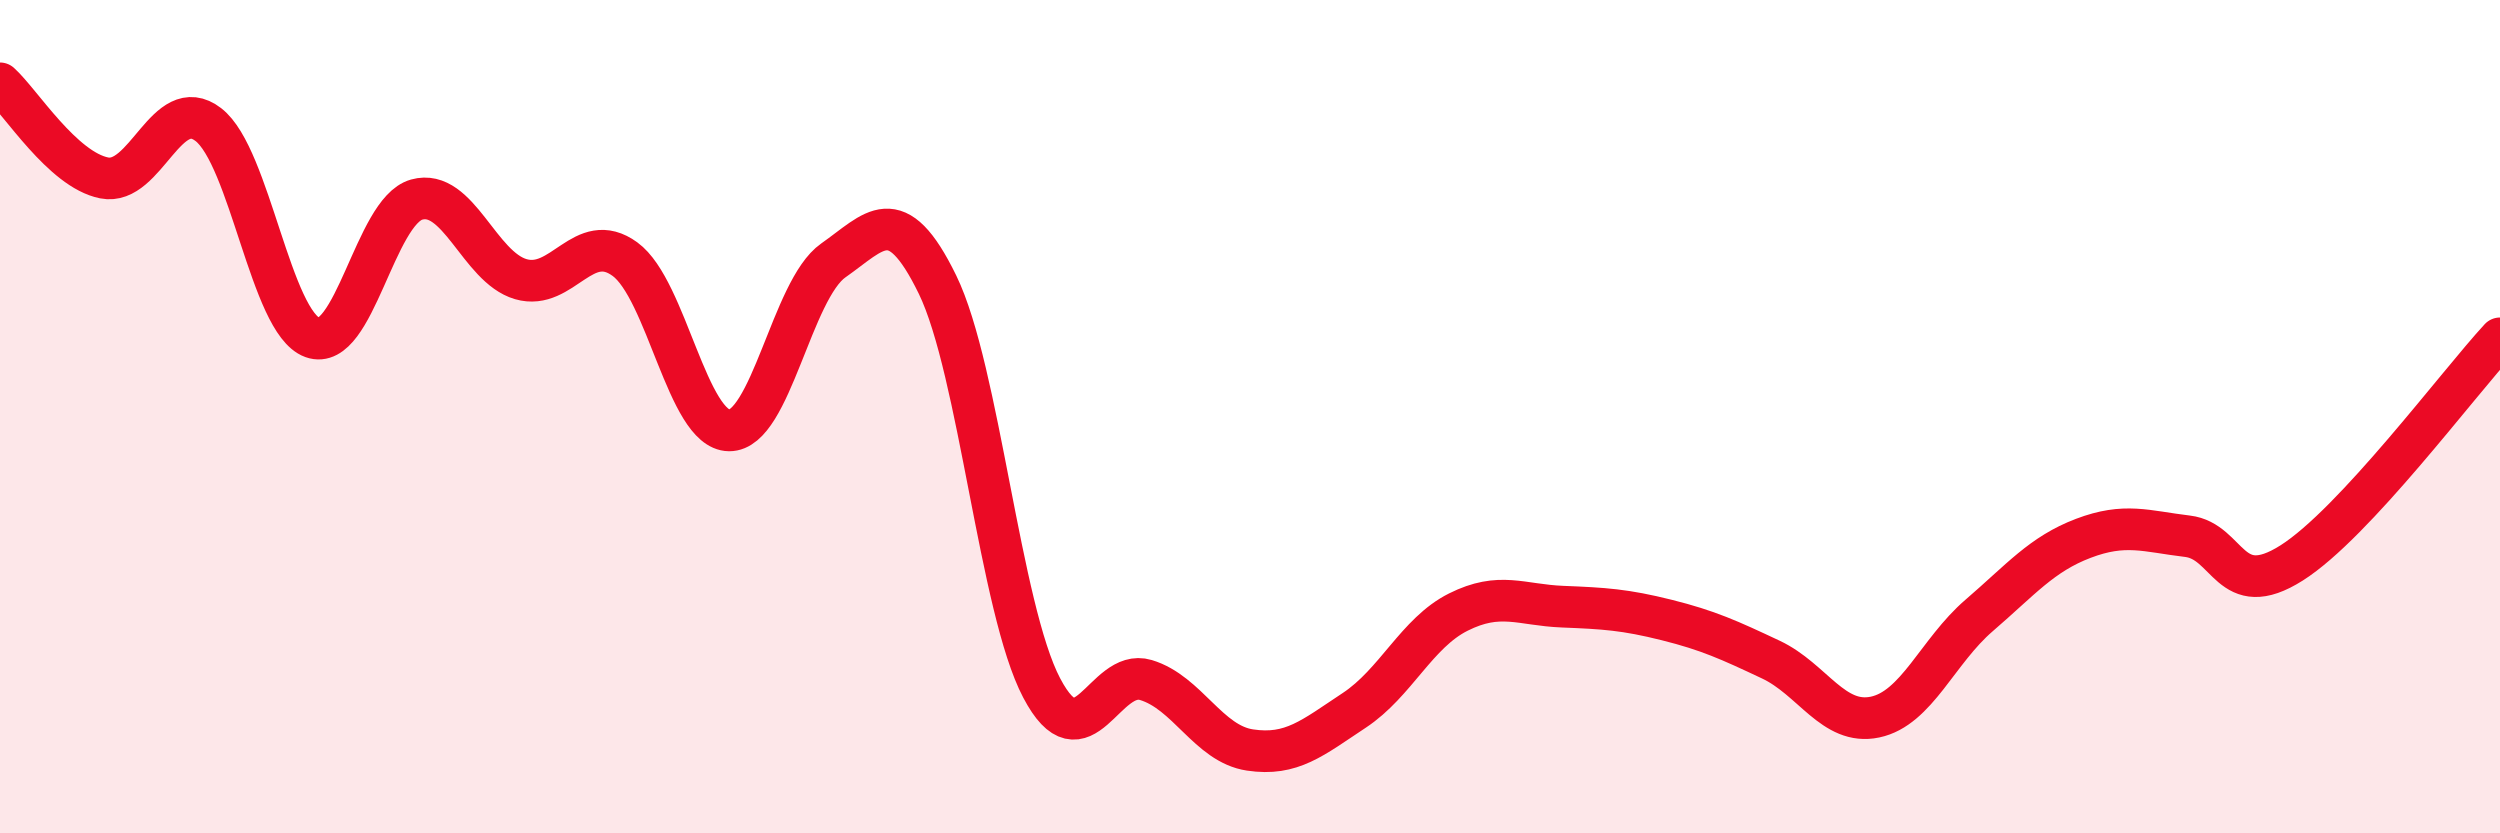
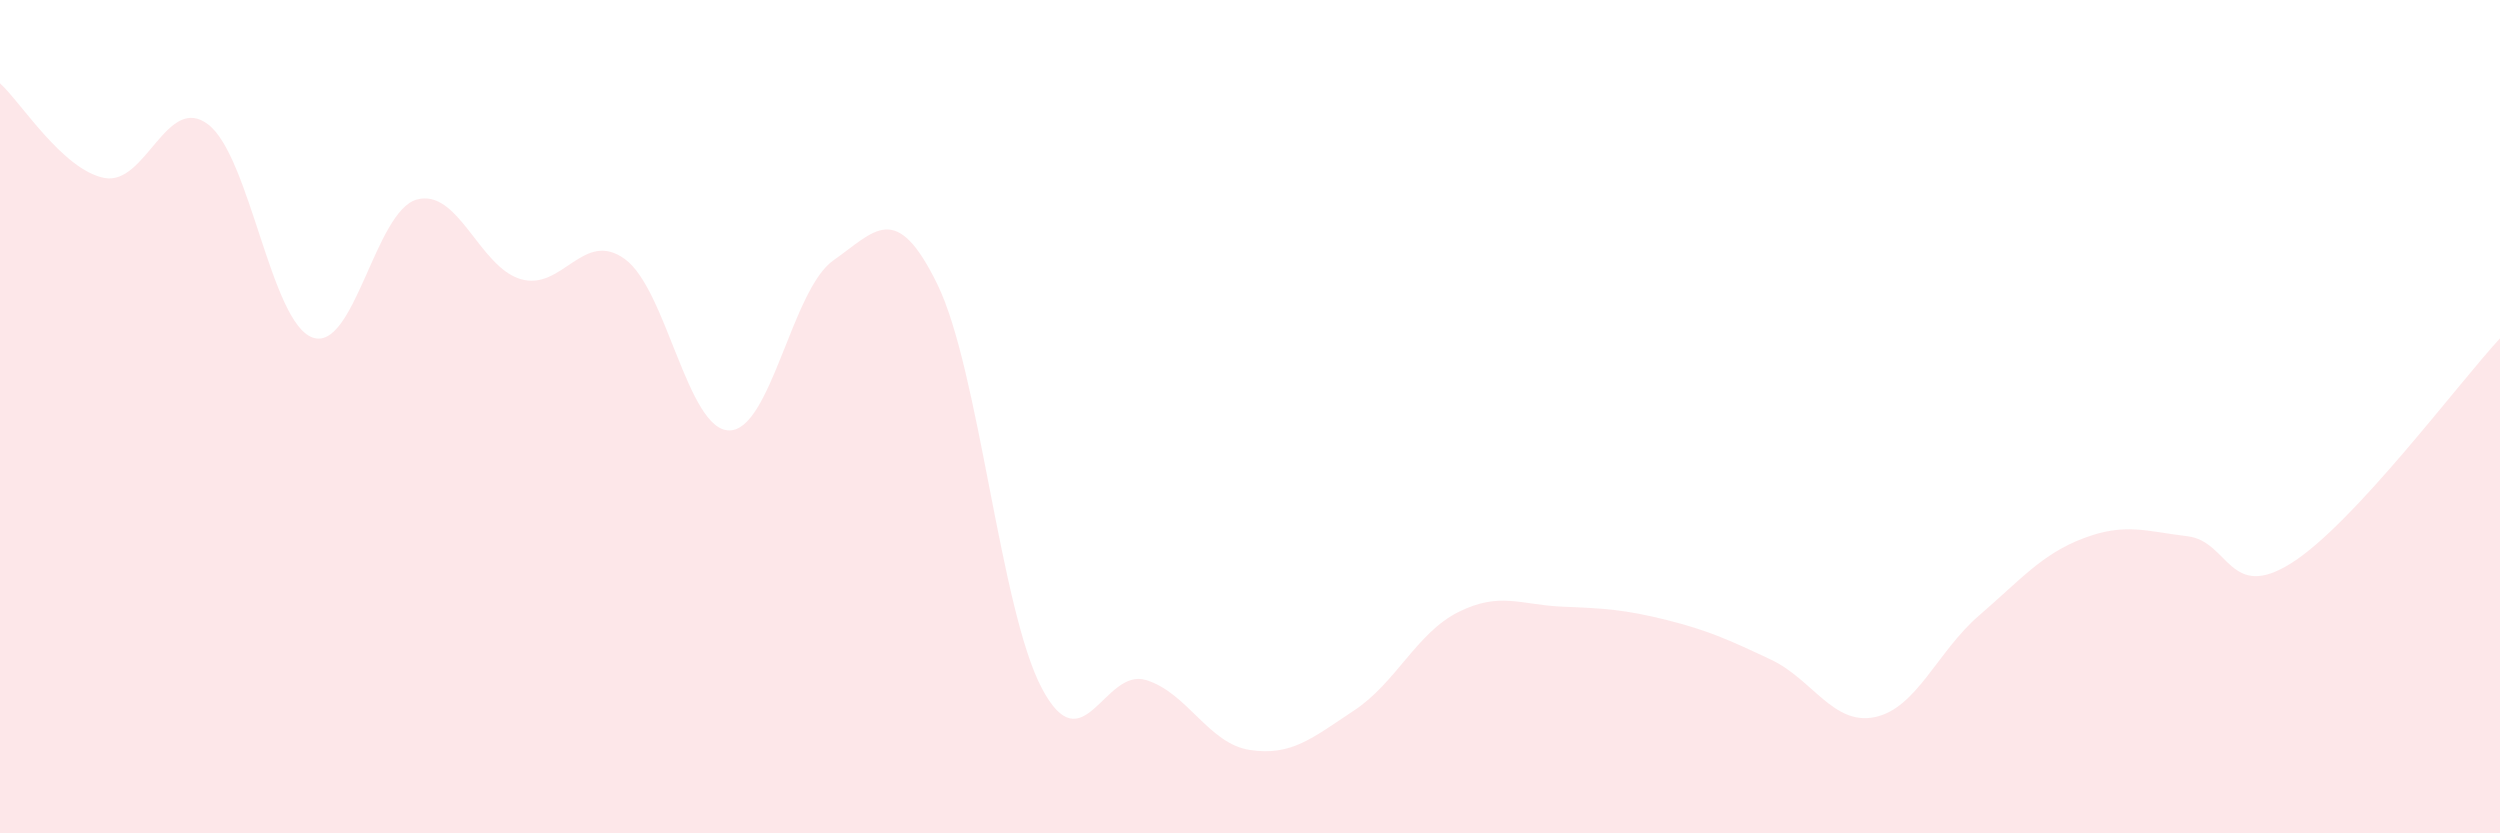
<svg xmlns="http://www.w3.org/2000/svg" width="60" height="20" viewBox="0 0 60 20">
  <path d="M 0,2 C 0.5,2.45 1.5,4.07 2.5,4.27 C 3.5,4.47 4,2.22 5,2.99 C 6,3.76 6.5,7.74 7.5,8.1 C 8.5,8.46 9,5.07 10,4.79 C 11,4.51 11.5,6.41 12.5,6.7 C 13.5,6.99 14,5.49 15,6.22 C 16,6.95 16.5,10.32 17.5,10.33 C 18.5,10.34 19,6.95 20,6.25 C 21,5.55 21.5,4.78 22.5,6.83 C 23.5,8.88 24,14.61 25,16.51 C 26,18.41 26.5,16.02 27.5,16.32 C 28.5,16.62 29,17.85 30,18 C 31,18.15 31.5,17.71 32.5,17.05 C 33.5,16.39 34,15.19 35,14.69 C 36,14.19 36.5,14.52 37.5,14.56 C 38.5,14.6 39,14.63 40,14.88 C 41,15.13 41.5,15.36 42.5,15.83 C 43.5,16.3 44,17.42 45,17.21 C 46,17 46.5,15.63 47.5,14.77 C 48.5,13.91 49,13.3 50,12.92 C 51,12.54 51.5,12.75 52.5,12.87 C 53.5,12.99 53.5,14.46 55,13.51 C 56.5,12.56 59,9.2 60,8.12L60 20L0 20Z" fill="#EB0A25" opacity="0.1" stroke-linecap="round" stroke-linejoin="round" />
-   <path d="M 0,2 C 0.5,2.45 1.5,4.07 2.5,4.27 C 3.5,4.47 4,2.22 5,2.99 C 6,3.76 6.5,7.74 7.5,8.1 C 8.5,8.46 9,5.07 10,4.79 C 11,4.51 11.5,6.41 12.5,6.7 C 13.5,6.99 14,5.49 15,6.22 C 16,6.95 16.5,10.32 17.5,10.33 C 18.5,10.34 19,6.95 20,6.25 C 21,5.55 21.5,4.78 22.5,6.83 C 23.5,8.88 24,14.61 25,16.51 C 26,18.41 26.5,16.02 27.5,16.32 C 28.5,16.62 29,17.85 30,18 C 31,18.15 31.5,17.71 32.5,17.05 C 33.5,16.39 34,15.19 35,14.69 C 36,14.19 36.5,14.52 37.5,14.56 C 38.5,14.6 39,14.63 40,14.88 C 41,15.13 41.5,15.36 42.5,15.83 C 43.5,16.3 44,17.42 45,17.21 C 46,17 46.5,15.63 47.5,14.77 C 48.5,13.91 49,13.3 50,12.92 C 51,12.54 51.5,12.75 52.5,12.87 C 53.5,12.99 53.5,14.46 55,13.51 C 56.5,12.56 59,9.2 60,8.12" stroke="#EB0A25" stroke-width="1" fill="none" stroke-linecap="round" stroke-linejoin="round" />
</svg>